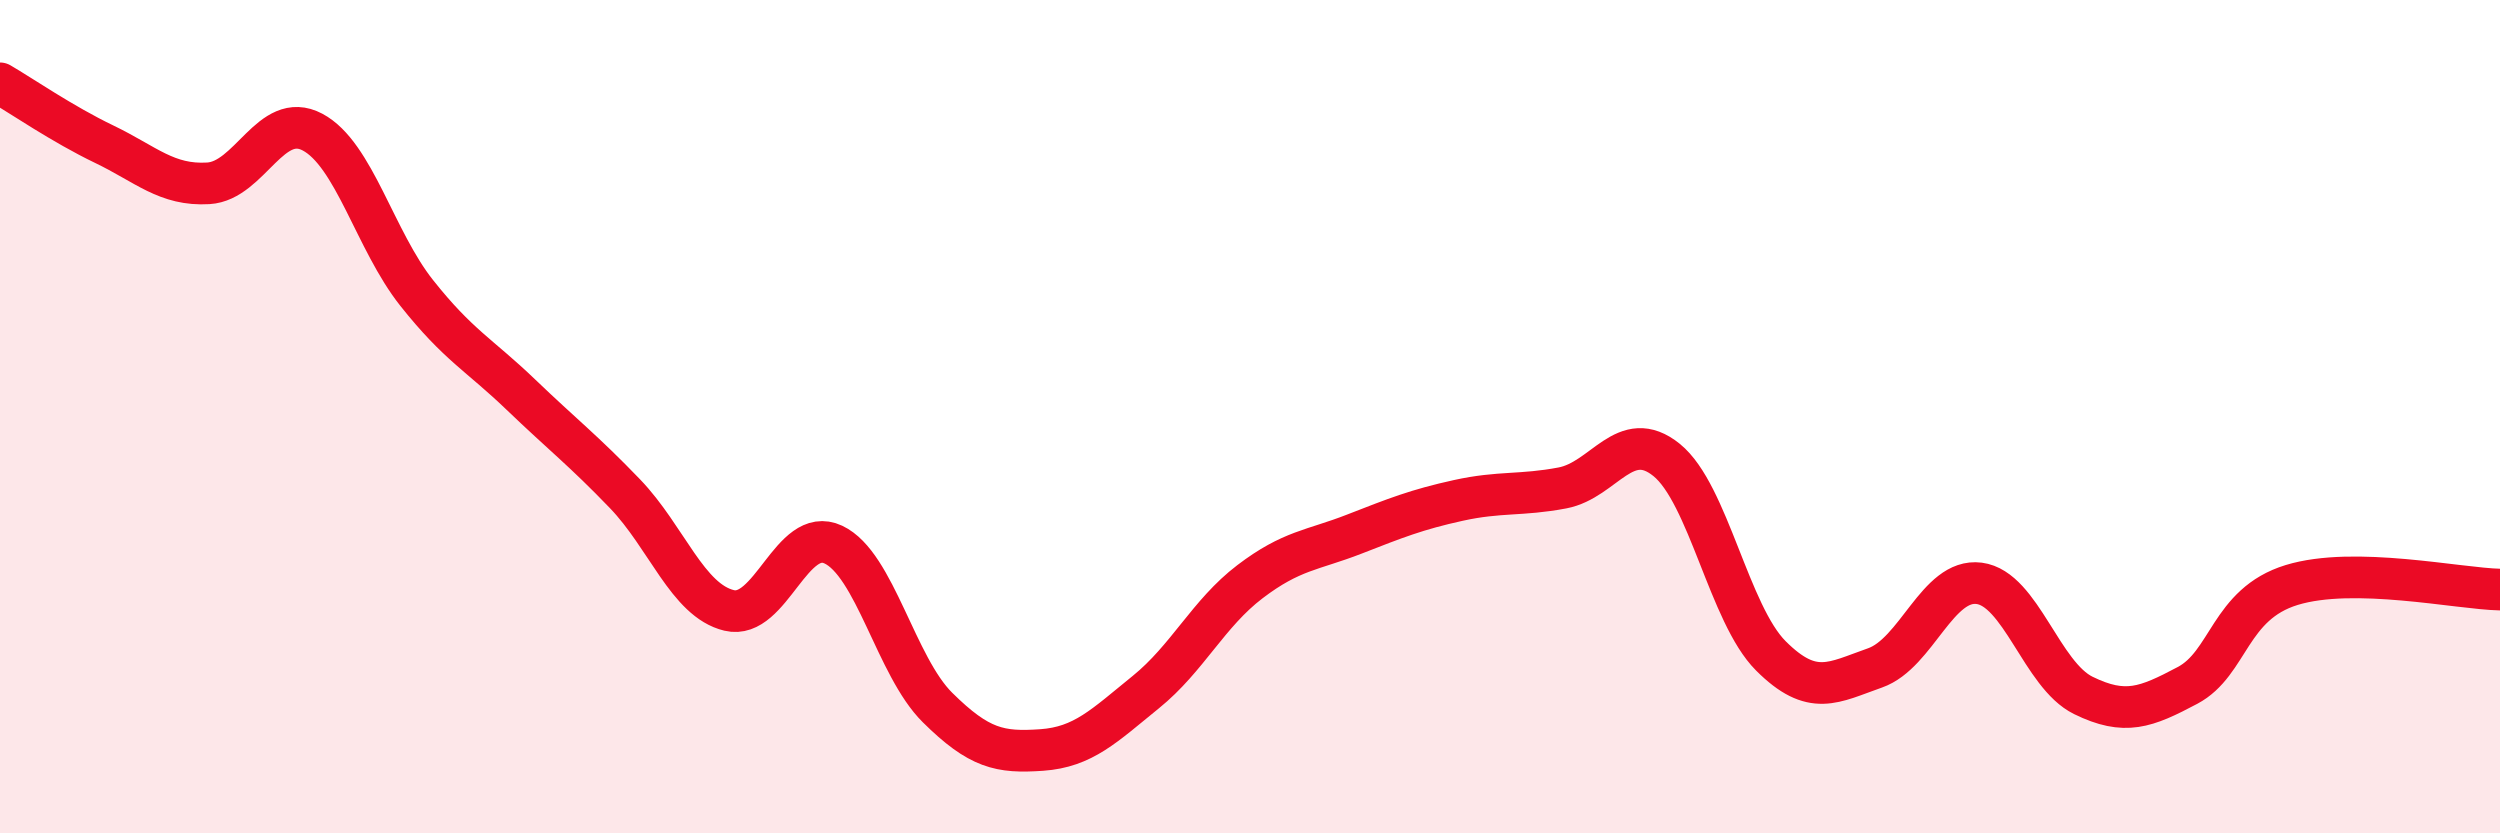
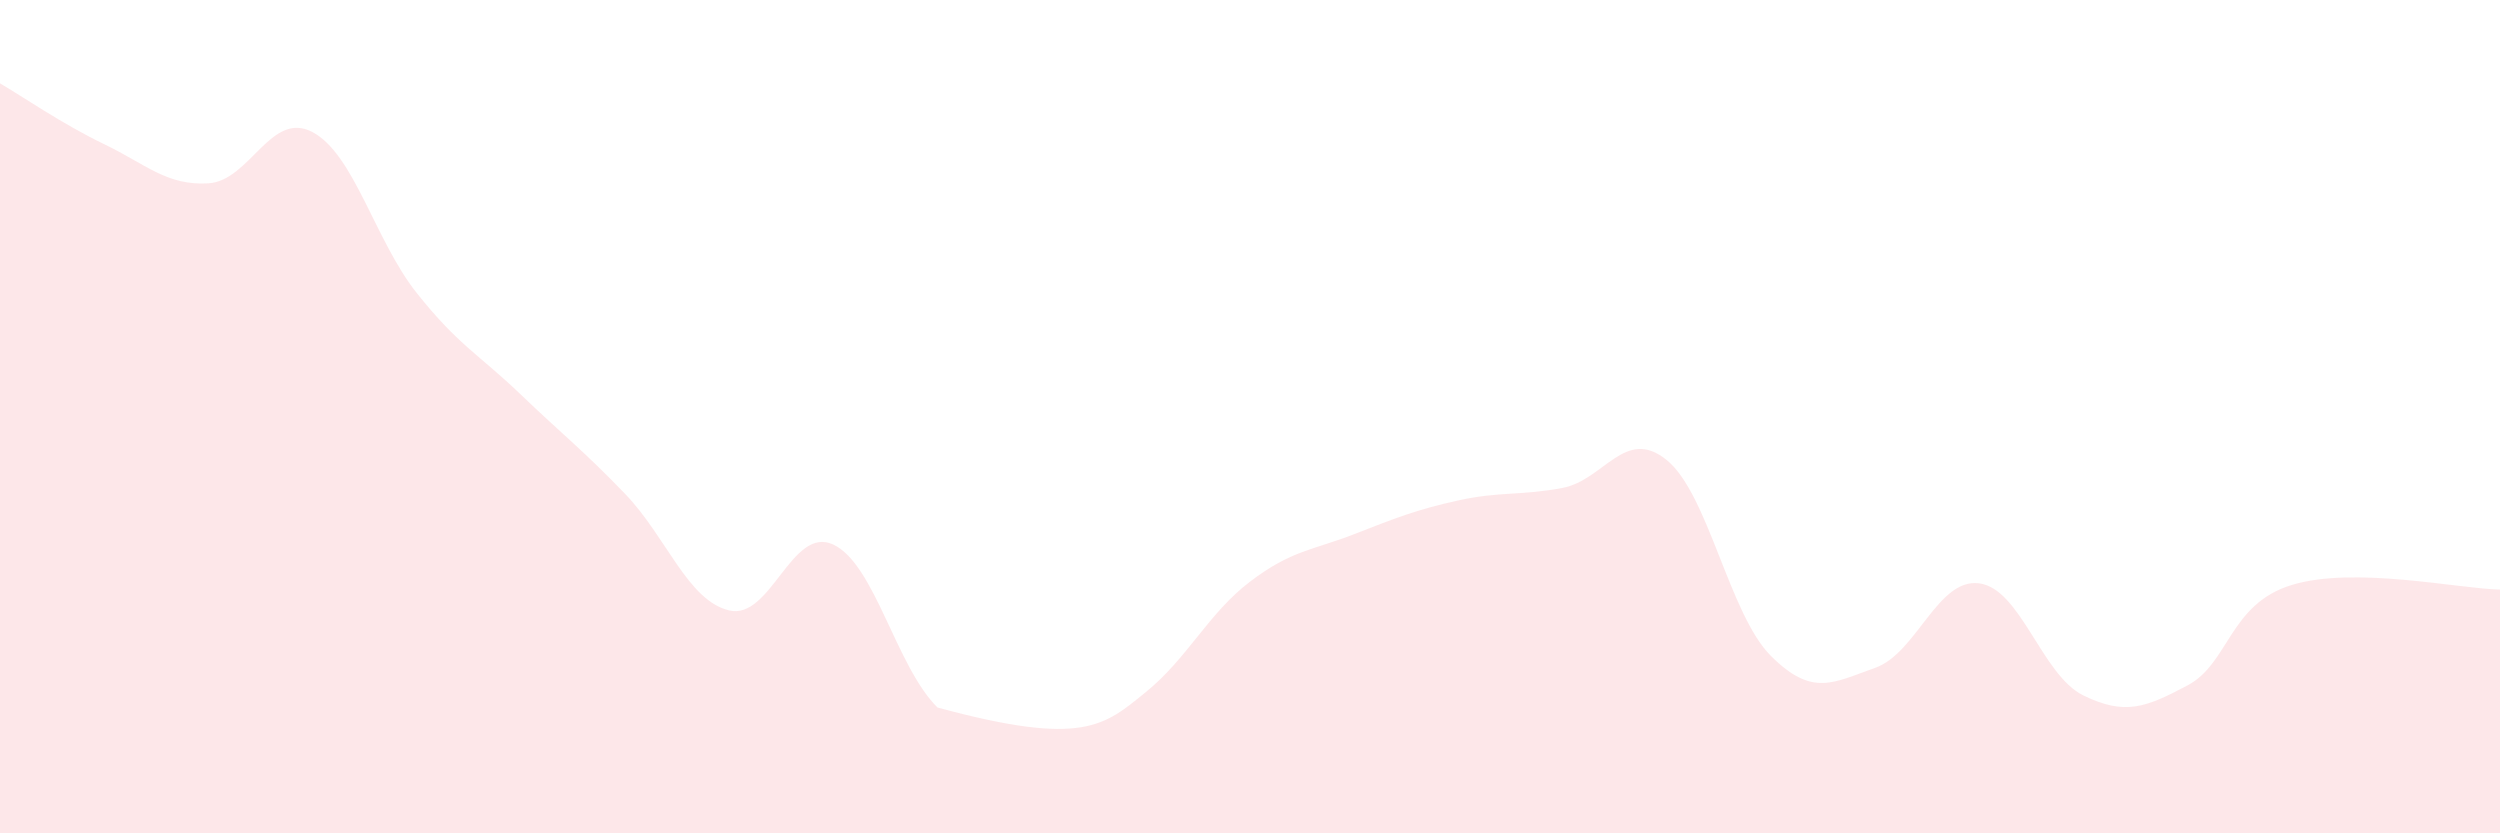
<svg xmlns="http://www.w3.org/2000/svg" width="60" height="20" viewBox="0 0 60 20">
-   <path d="M 0,2 C 0.5,2.29 1.5,2.98 2.5,3.46 C 3.5,3.94 4,4.46 5,4.4 C 6,4.34 6.5,2.64 7.5,3.17 C 8.5,3.7 9,5.77 10,7.03 C 11,8.29 11.5,8.51 12.5,9.47 C 13.5,10.43 14,10.81 15,11.85 C 16,12.89 16.5,14.41 17.5,14.65 C 18.5,14.89 19,12.6 20,13.07 C 21,13.54 21.5,15.99 22.5,16.98 C 23.5,17.97 24,18.07 25,18 C 26,17.93 26.5,17.42 27.5,16.61 C 28.5,15.8 29,14.72 30,13.96 C 31,13.2 31.5,13.21 32.5,12.82 C 33.5,12.43 34,12.23 35,12.01 C 36,11.79 36.5,11.9 37.5,11.71 C 38.5,11.52 39,10.23 40,11.04 C 41,11.85 41.5,14.74 42.5,15.74 C 43.5,16.74 44,16.38 45,16.03 C 46,15.68 46.5,13.87 47.5,14 C 48.5,14.13 49,16.2 50,16.69 C 51,17.18 51.5,16.98 52.5,16.45 C 53.5,15.92 53.5,14.5 55,14.04 C 56.5,13.58 59,14.13 60,14.15L60 20L0 20Z" fill="#EB0A25" opacity="0.1" stroke-linecap="round" stroke-linejoin="round" />
-   <path d="M 0,2 C 0.5,2.29 1.5,2.98 2.5,3.46 C 3.5,3.94 4,4.46 5,4.4 C 6,4.34 6.5,2.64 7.5,3.17 C 8.5,3.7 9,5.77 10,7.03 C 11,8.29 11.5,8.51 12.5,9.47 C 13.5,10.43 14,10.81 15,11.85 C 16,12.89 16.5,14.41 17.5,14.65 C 18.5,14.89 19,12.6 20,13.07 C 21,13.54 21.5,15.99 22.5,16.98 C 23.5,17.97 24,18.07 25,18 C 26,17.93 26.5,17.42 27.5,16.61 C 28.5,15.8 29,14.72 30,13.96 C 31,13.2 31.5,13.21 32.5,12.82 C 33.5,12.43 34,12.23 35,12.01 C 36,11.79 36.5,11.9 37.5,11.71 C 38.5,11.52 39,10.23 40,11.04 C 41,11.85 41.5,14.74 42.5,15.74 C 43.5,16.74 44,16.38 45,16.03 C 46,15.68 46.5,13.87 47.5,14 C 48.5,14.13 49,16.2 50,16.69 C 51,17.18 51.5,16.98 52.5,16.45 C 53.5,15.92 53.5,14.5 55,14.04 C 56.5,13.58 59,14.13 60,14.15" stroke="#EB0A25" stroke-width="1" fill="none" stroke-linecap="round" stroke-linejoin="round" />
+   <path d="M 0,2 C 0.5,2.29 1.5,2.98 2.5,3.46 C 3.5,3.94 4,4.46 5,4.4 C 6,4.34 6.5,2.64 7.5,3.17 C 8.5,3.7 9,5.77 10,7.03 C 11,8.29 11.5,8.51 12.5,9.47 C 13.5,10.43 14,10.81 15,11.85 C 16,12.89 16.5,14.41 17.5,14.65 C 18.5,14.89 19,12.6 20,13.07 C 21,13.54 21.5,15.99 22.5,16.98 C 26,17.93 26.5,17.42 27.5,16.61 C 28.5,15.8 29,14.72 30,13.96 C 31,13.2 31.5,13.21 32.5,12.82 C 33.5,12.43 34,12.23 35,12.01 C 36,11.79 36.5,11.9 37.5,11.71 C 38.5,11.52 39,10.23 40,11.04 C 41,11.85 41.5,14.74 42.5,15.74 C 43.5,16.74 44,16.38 45,16.03 C 46,15.68 46.5,13.87 47.5,14 C 48.5,14.13 49,16.2 50,16.69 C 51,17.18 51.5,16.98 52.5,16.45 C 53.5,15.92 53.5,14.5 55,14.04 C 56.5,13.58 59,14.13 60,14.15L60 20L0 20Z" fill="#EB0A25" opacity="0.1" stroke-linecap="round" stroke-linejoin="round" />
</svg>